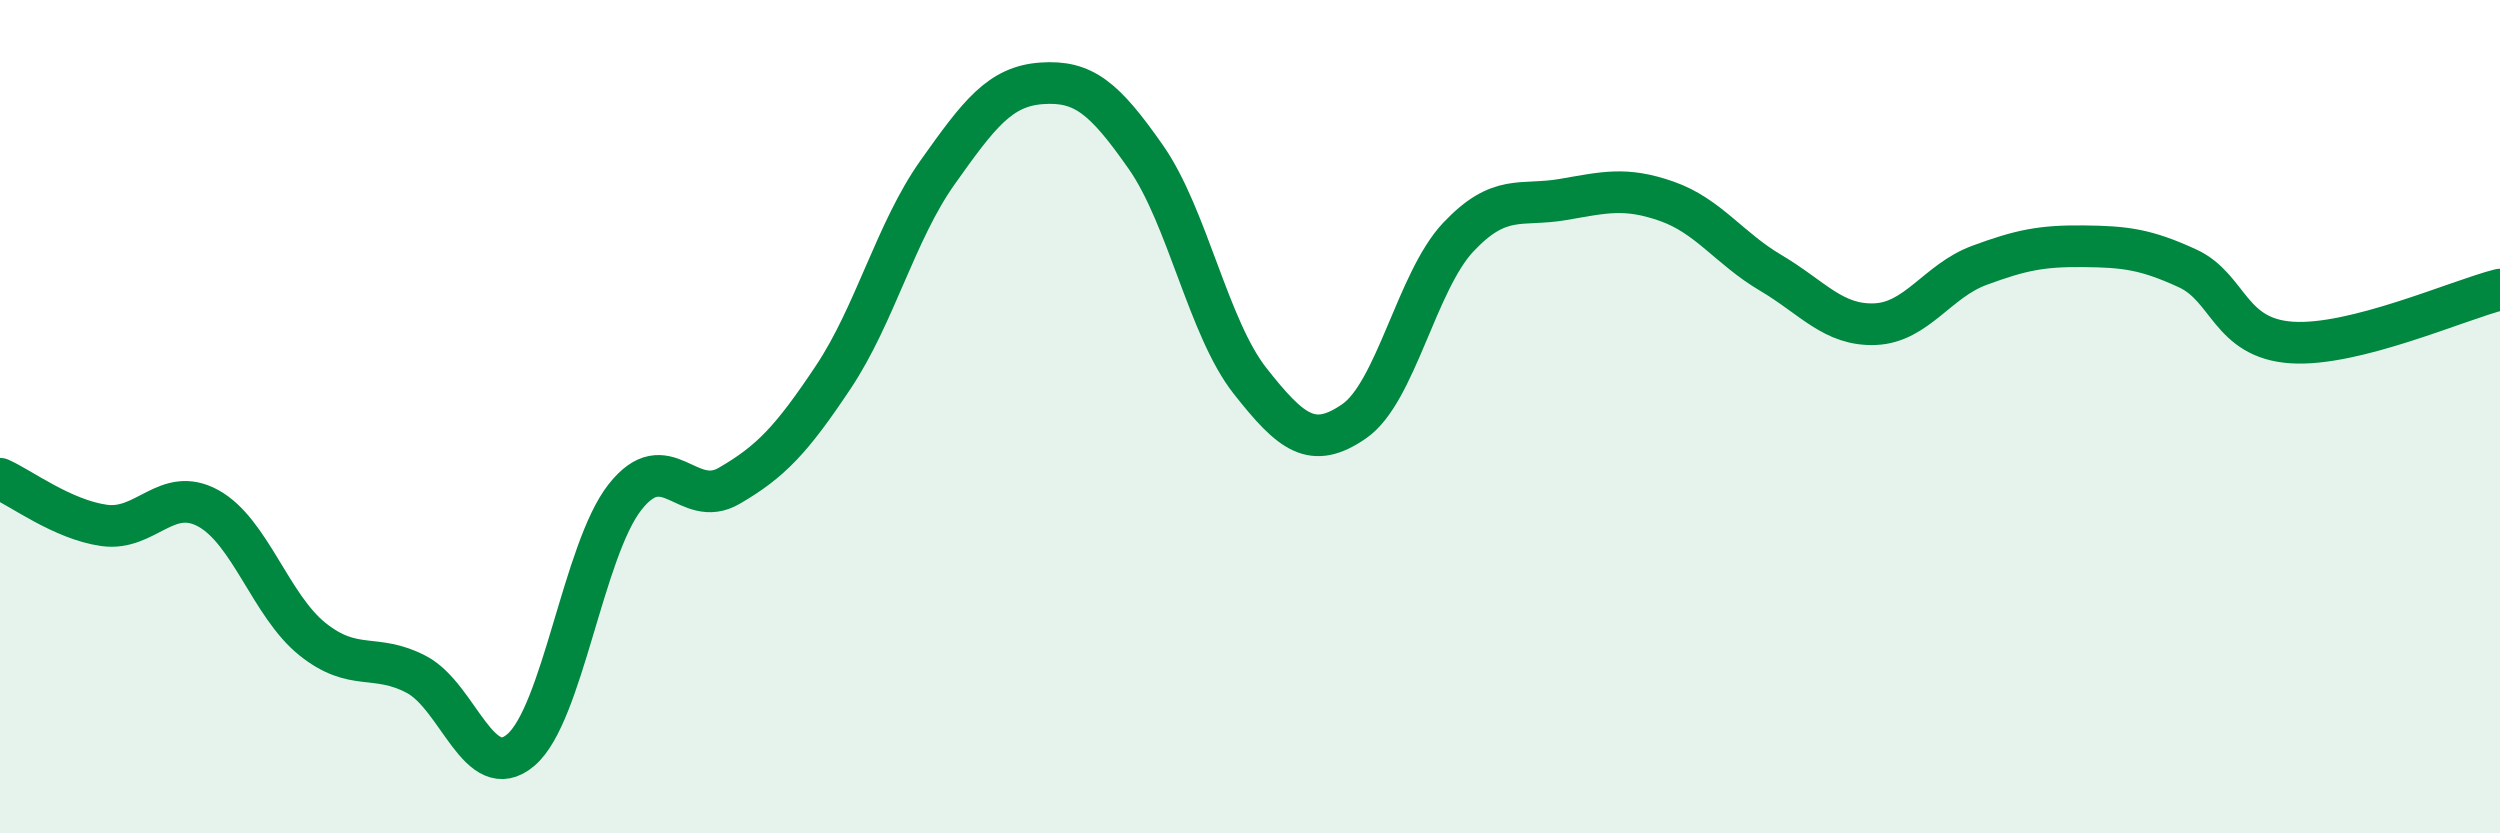
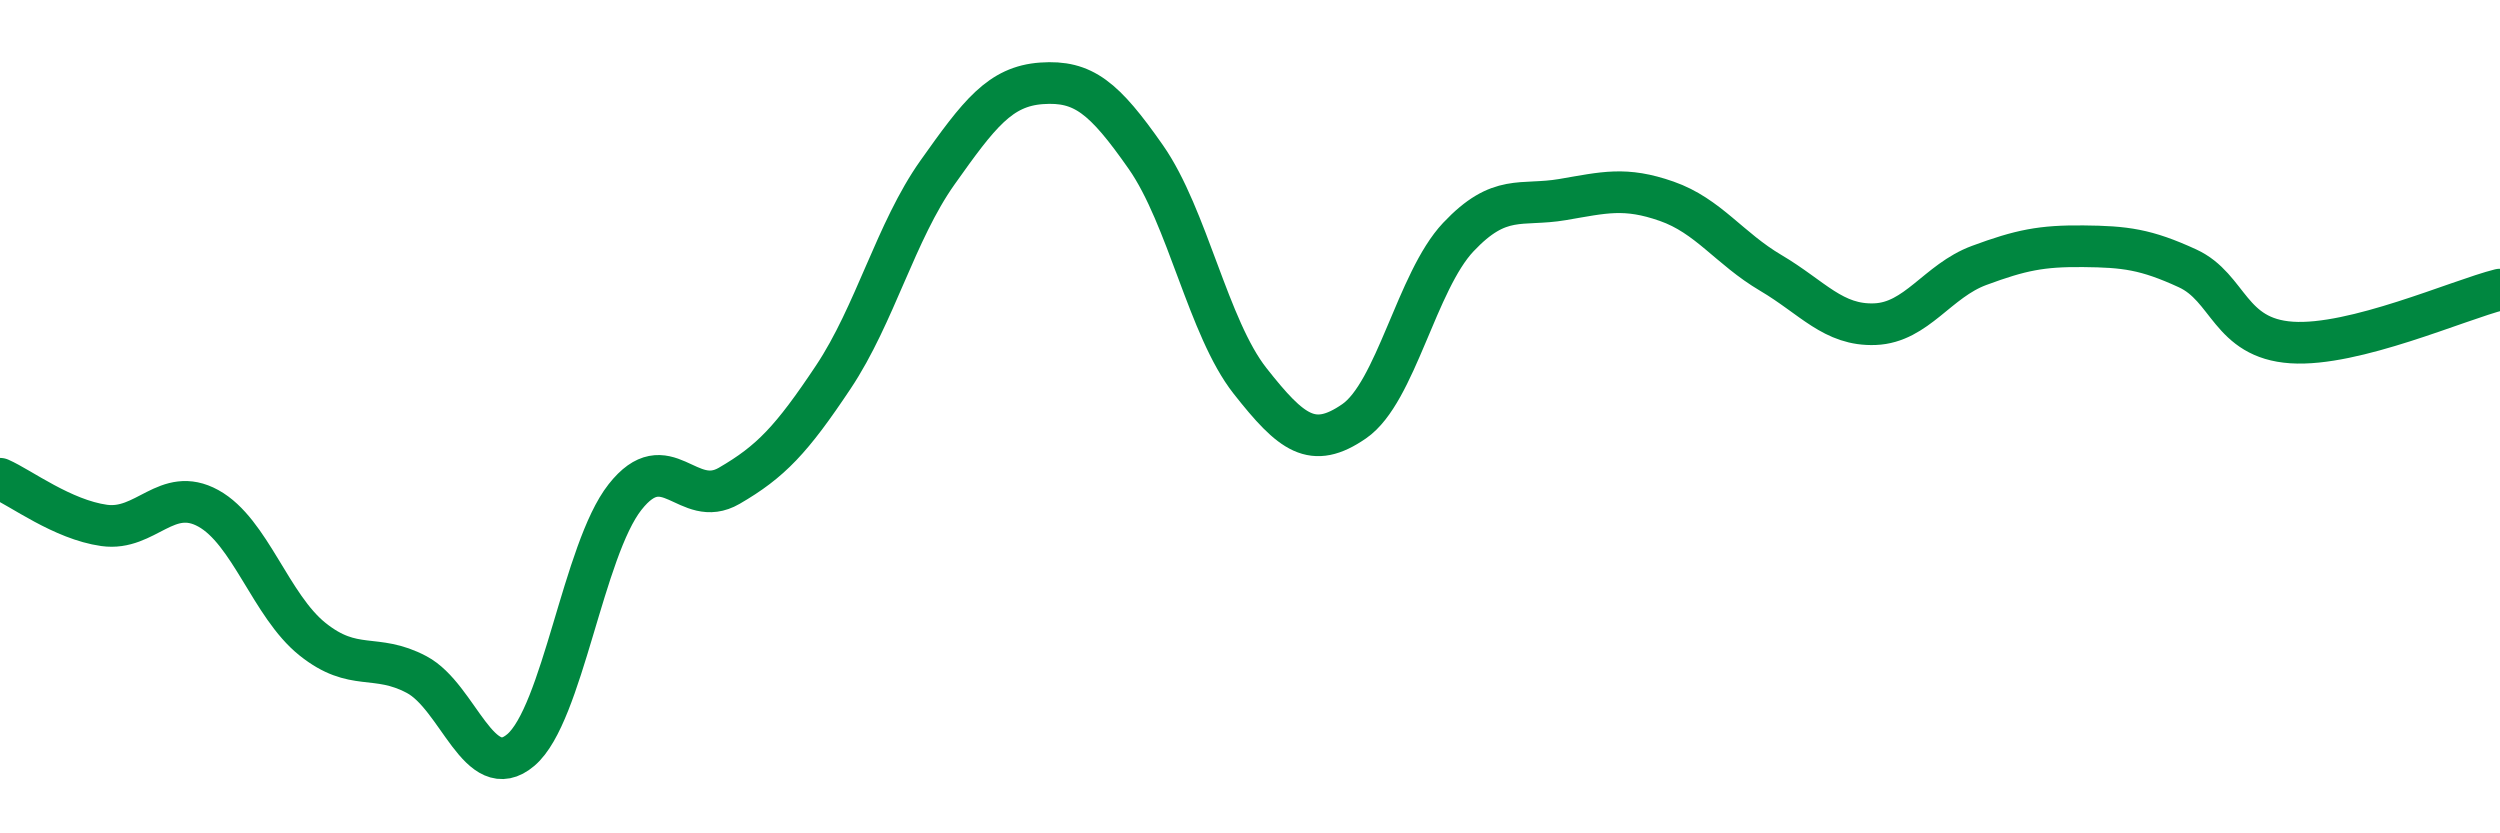
<svg xmlns="http://www.w3.org/2000/svg" width="60" height="20" viewBox="0 0 60 20">
-   <path d="M 0,11.49 C 0.5,11.71 1.5,12.47 2.5,12.61 C 3.5,12.75 4,11.65 5,12.2 C 6,12.75 6.5,14.54 7.5,15.34 C 8.5,16.14 9,15.66 10,16.19 C 11,16.72 11.5,18.85 12.5,18 C 13.5,17.15 14,13.2 15,11.93 C 16,10.66 16.5,12.24 17.5,11.66 C 18.5,11.08 19,10.55 20,9.05 C 21,7.55 21.5,5.55 22.5,4.14 C 23.5,2.73 24,2.07 25,2 C 26,1.93 26.5,2.34 27.5,3.77 C 28.5,5.2 29,7.87 30,9.14 C 31,10.41 31.5,10.8 32.5,10.11 C 33.5,9.42 34,6.75 35,5.69 C 36,4.63 36.5,4.96 37.5,4.79 C 38.5,4.62 39,4.48 40,4.83 C 41,5.18 41.5,5.96 42.5,6.55 C 43.5,7.14 44,7.82 45,7.78 C 46,7.74 46.5,6.74 47.5,6.37 C 48.5,6 49,5.9 50,5.91 C 51,5.92 51.5,5.98 52.5,6.44 C 53.5,6.9 53.5,8.12 55,8.22 C 56.5,8.32 59,7.2 60,6.95L60 20L0 20Z" fill="#008740" opacity="0.1" stroke-linecap="round" stroke-linejoin="round" />
  <path d="M 0,11.49 C 0.5,11.71 1.5,12.47 2.5,12.61 C 3.5,12.75 4,11.65 5,12.2 C 6,12.75 6.5,14.54 7.5,15.34 C 8.5,16.14 9,15.66 10,16.19 C 11,16.72 11.5,18.85 12.5,18 C 13.5,17.15 14,13.2 15,11.93 C 16,10.66 16.5,12.24 17.5,11.66 C 18.5,11.08 19,10.55 20,9.05 C 21,7.55 21.5,5.55 22.5,4.14 C 23.5,2.73 24,2.07 25,2 C 26,1.93 26.5,2.34 27.5,3.77 C 28.5,5.2 29,7.87 30,9.14 C 31,10.41 31.5,10.8 32.5,10.11 C 33.5,9.42 34,6.75 35,5.69 C 36,4.63 36.5,4.96 37.5,4.79 C 38.5,4.62 39,4.48 40,4.83 C 41,5.18 41.5,5.96 42.5,6.55 C 43.5,7.14 44,7.82 45,7.78 C 46,7.74 46.5,6.74 47.5,6.37 C 48.5,6 49,5.9 50,5.91 C 51,5.92 51.5,5.98 52.5,6.44 C 53.5,6.9 53.5,8.12 55,8.22 C 56.5,8.32 59,7.2 60,6.95" stroke="#008740" stroke-width="1" fill="none" stroke-linecap="round" stroke-linejoin="round" />
</svg>